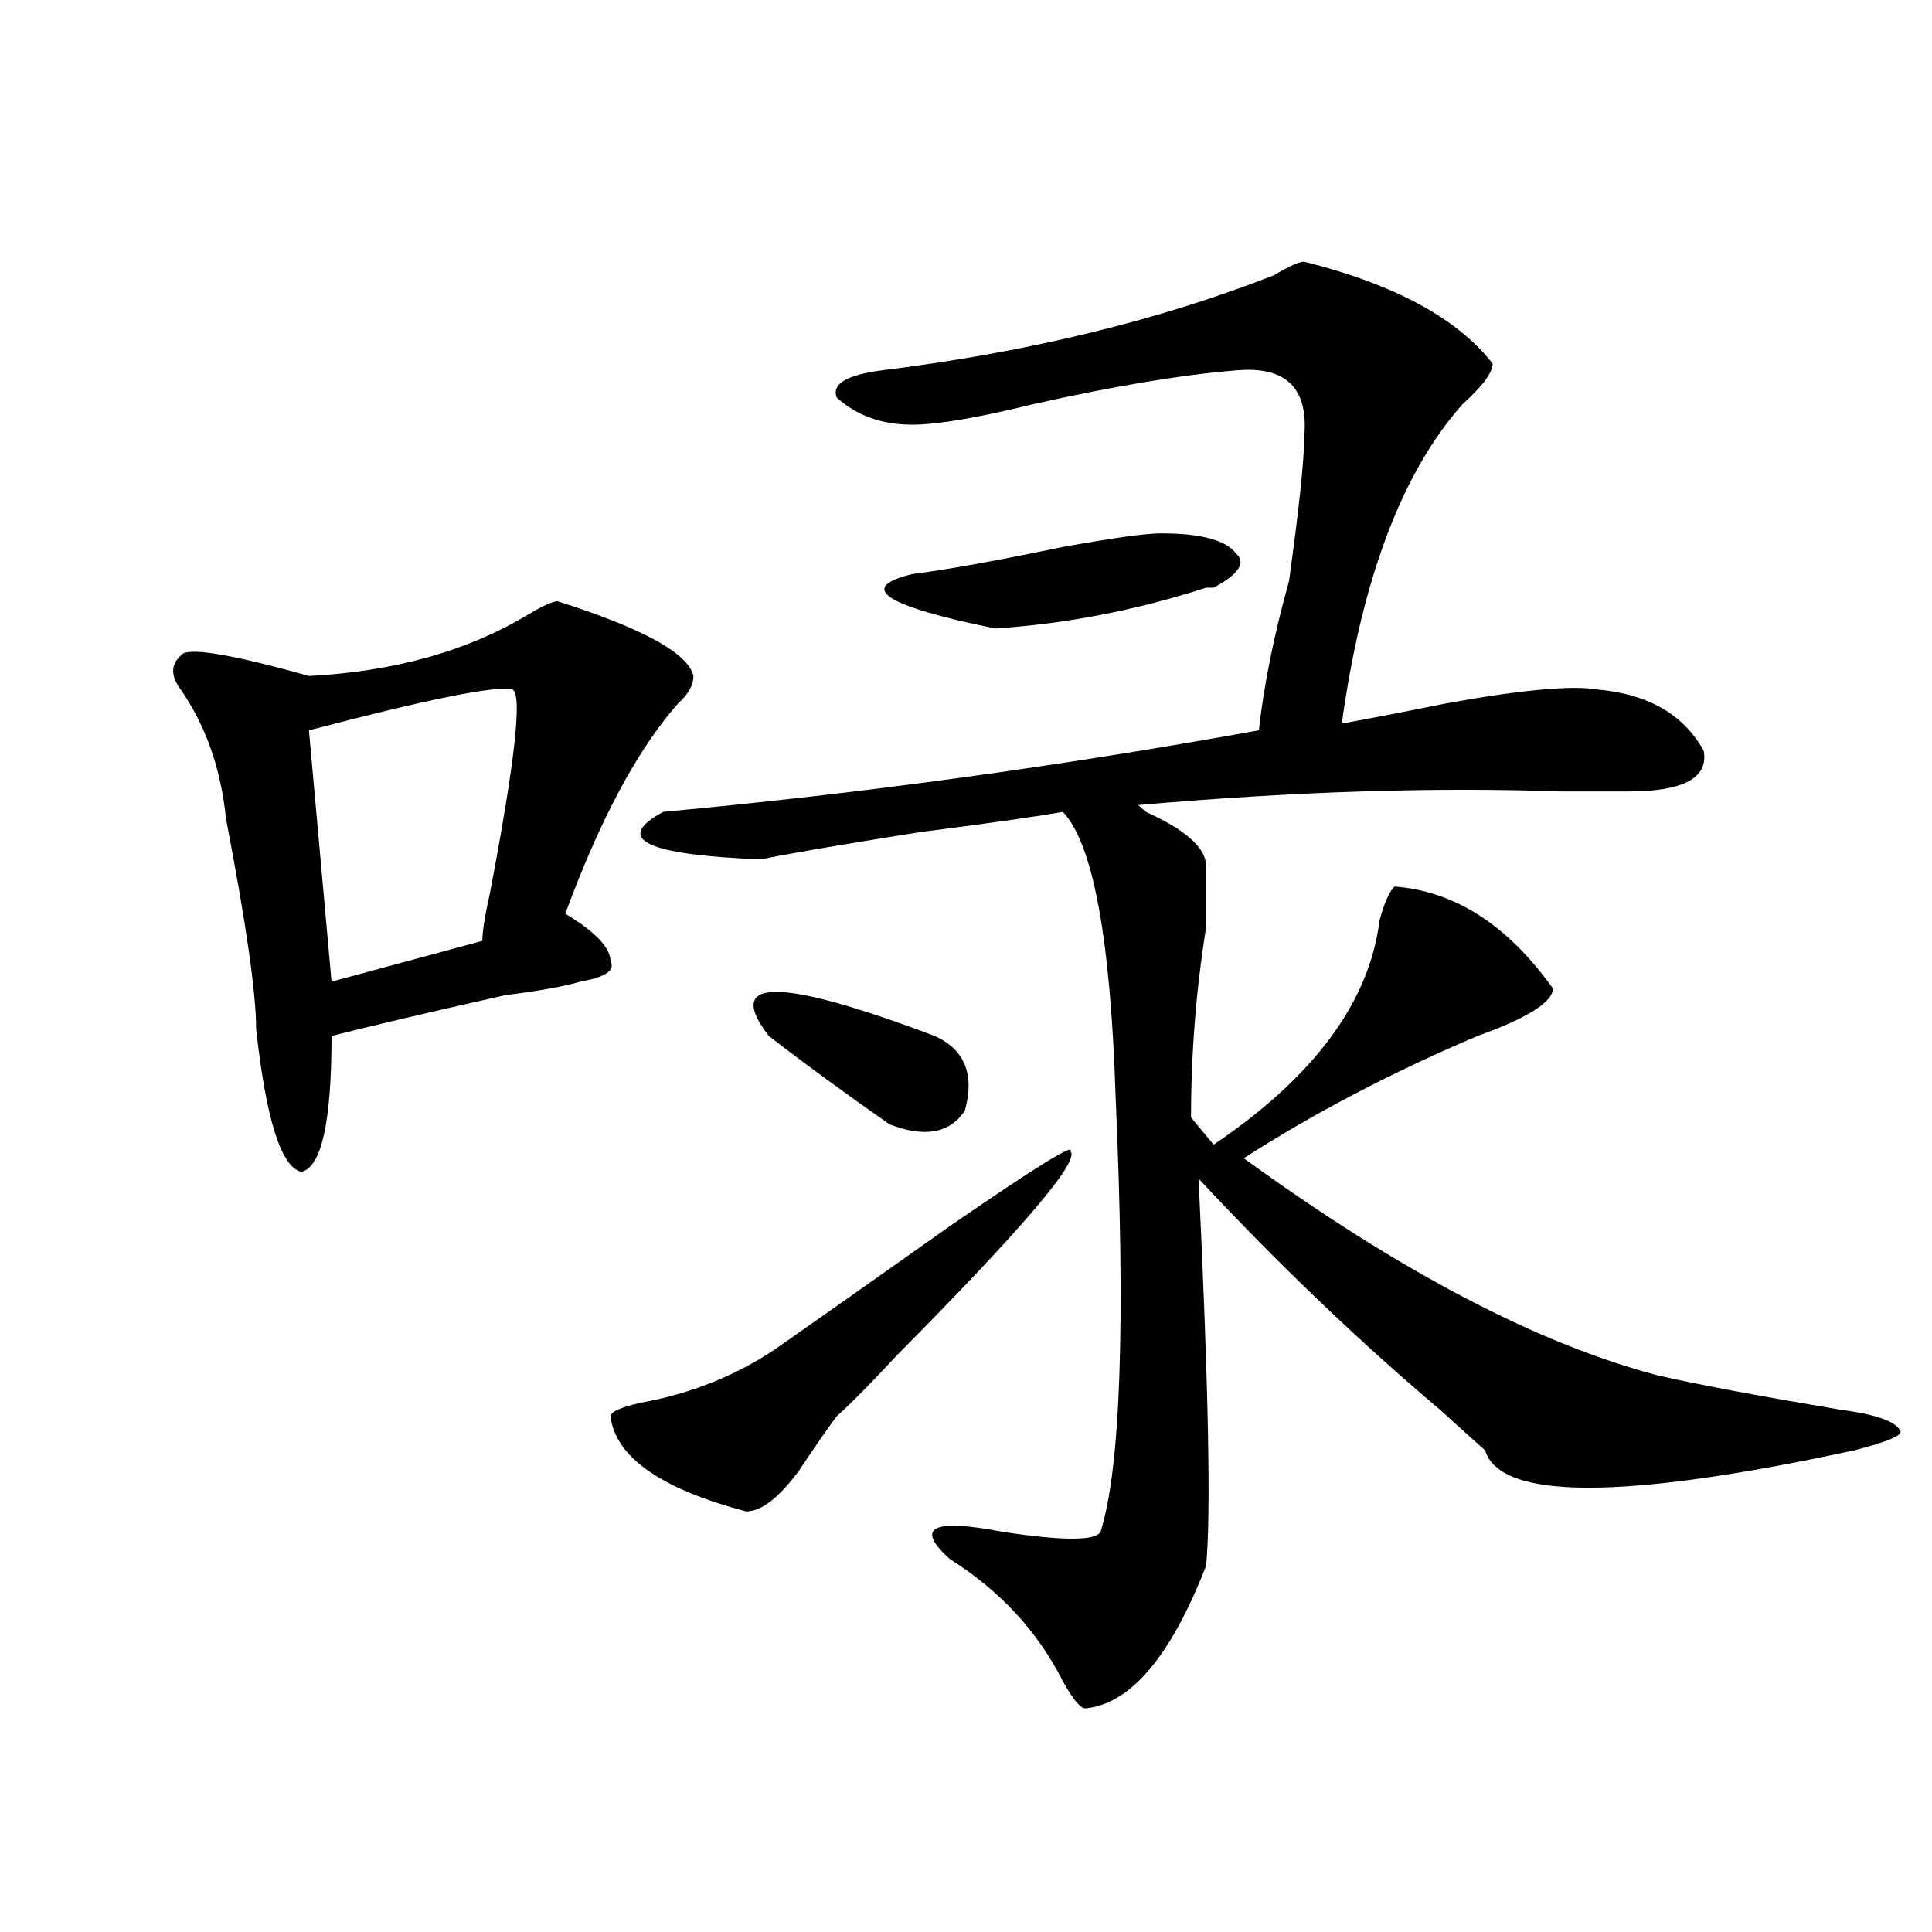
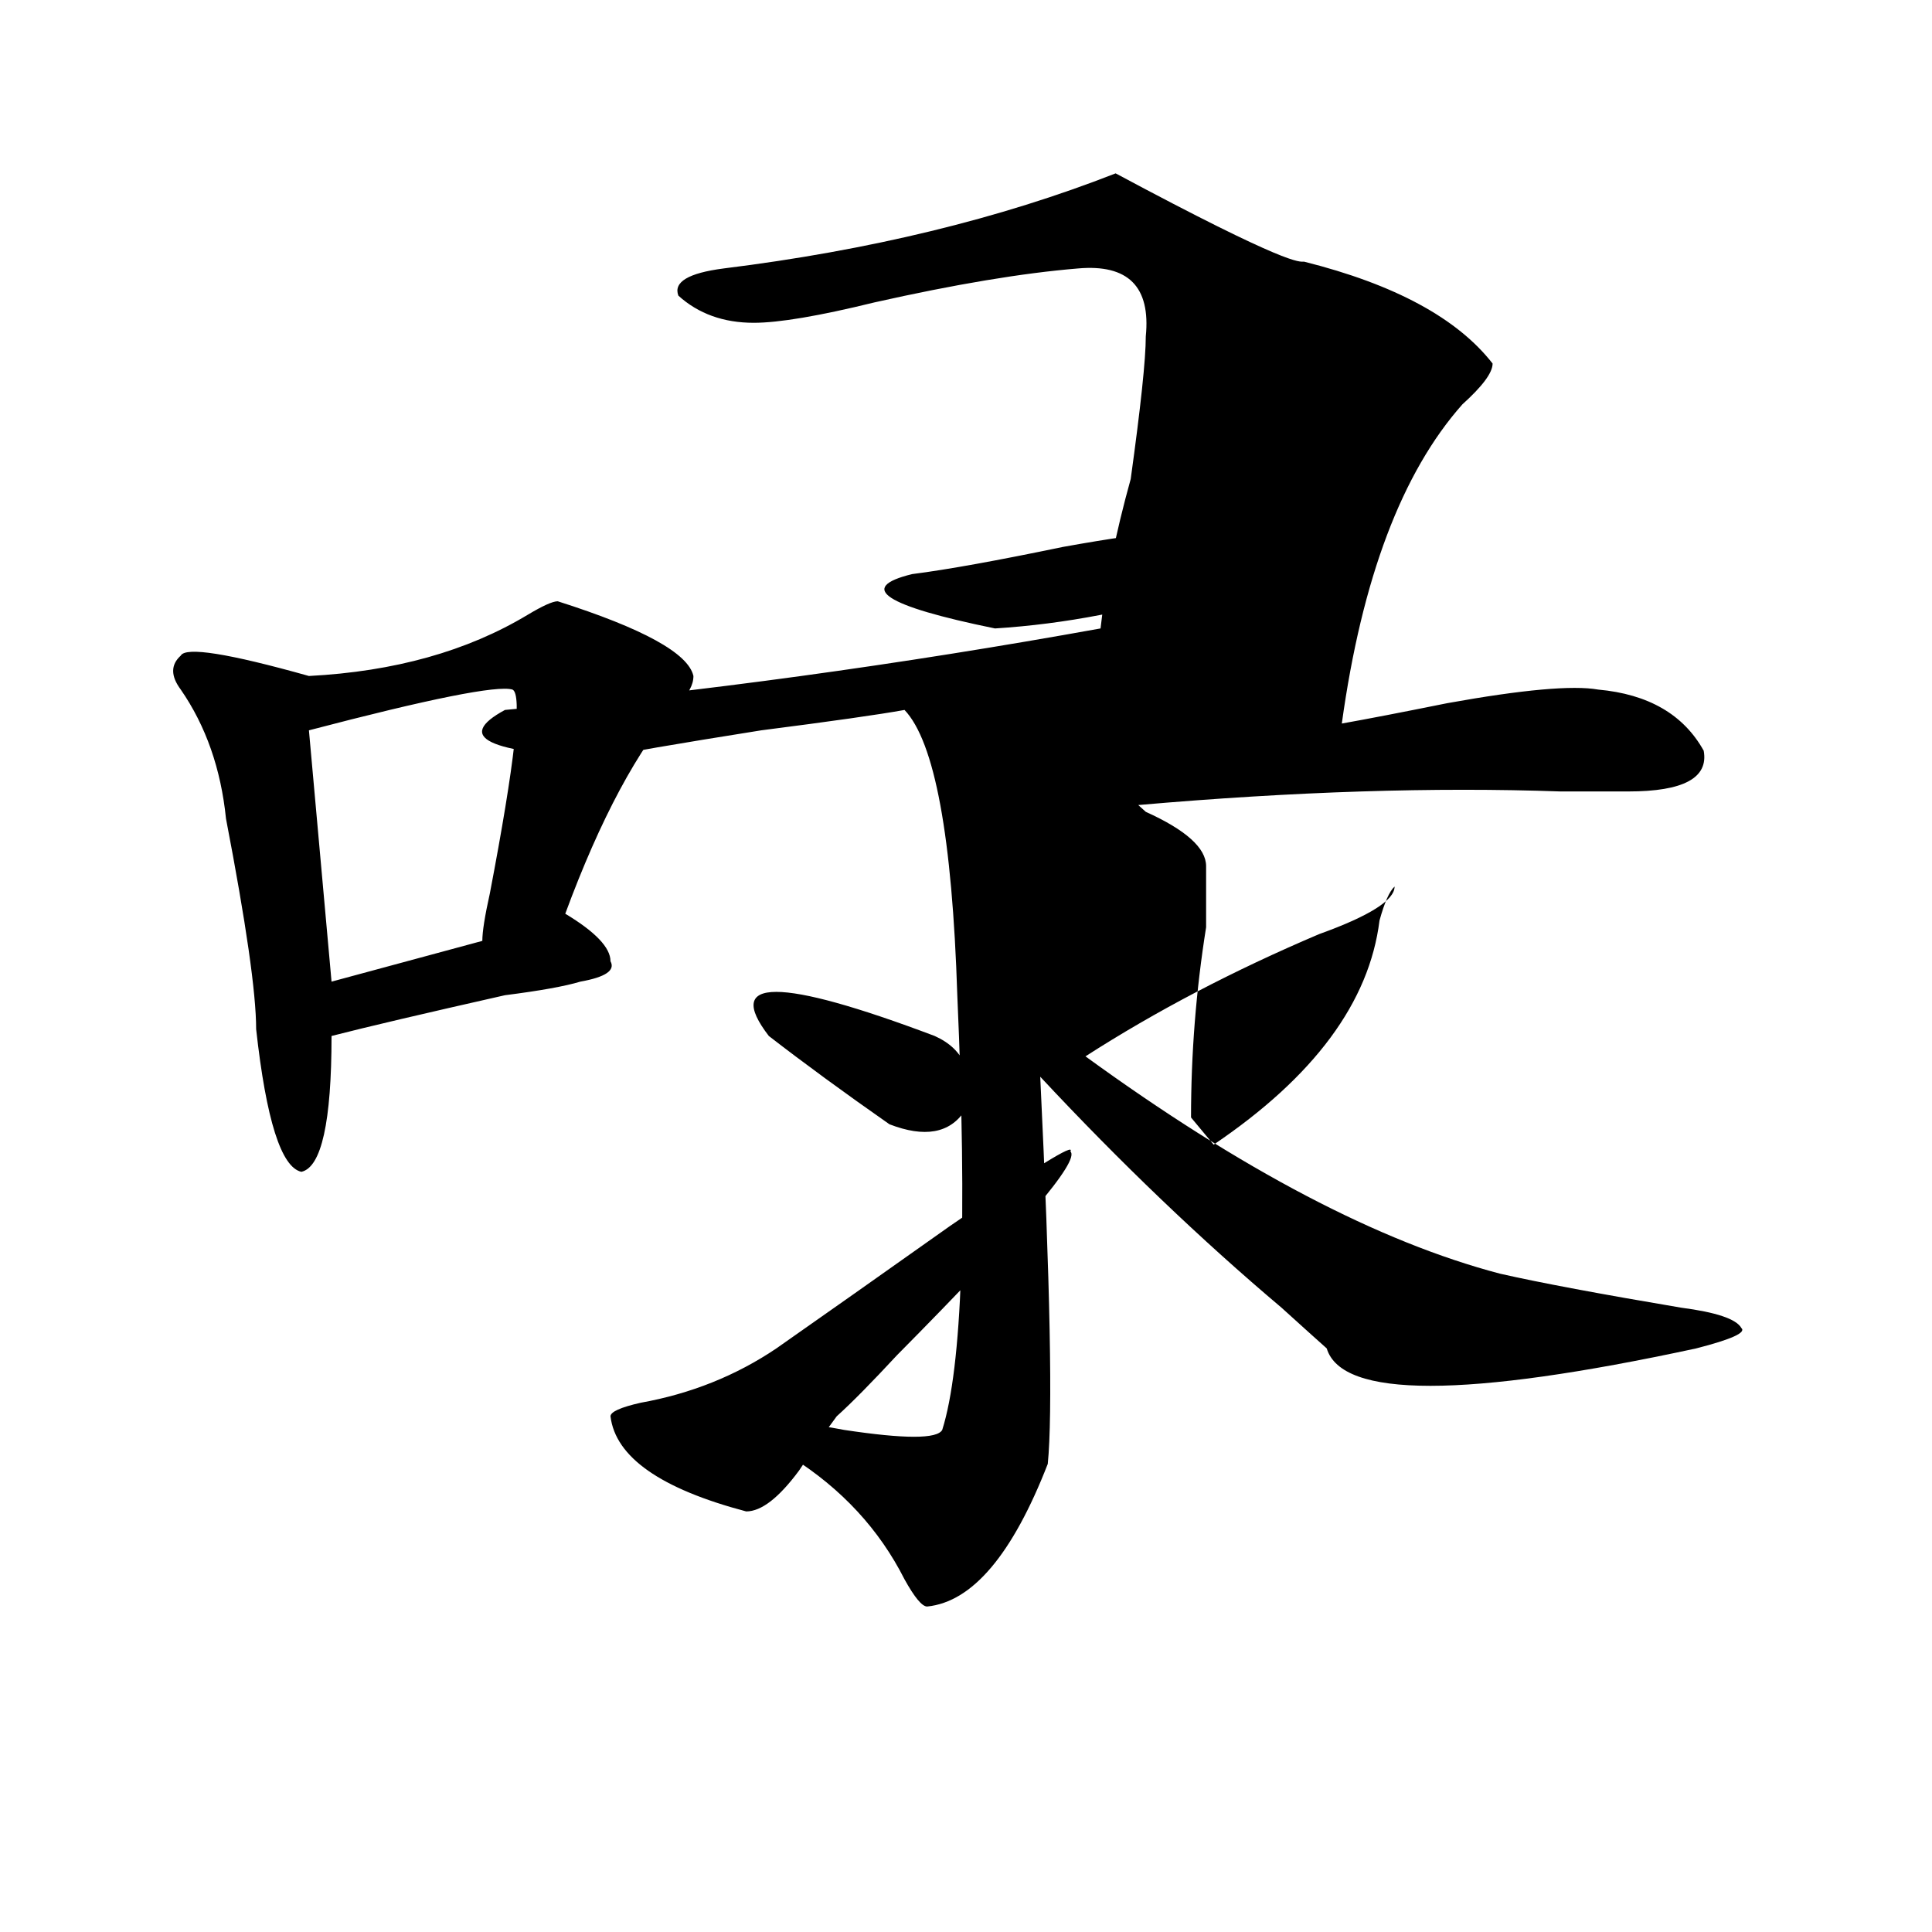
<svg xmlns="http://www.w3.org/2000/svg" version="1.1" id="图层_1" x="0px" y="0px" width="1000px" height="1000px" viewBox="0 0 1000 1000" enable-background="new 0 0 1000 1000" xml:space="preserve">
-   <path d="M288.676,311.219c44.206,14.063,67.62,26.972,70.242,38.672c0,4.724-2.622,9.394-7.805,14.063  c-20.853,23.456-40.364,59.766-58.535,108.984c15.609,9.394,23.414,17.578,23.414,24.609c2.562,4.724-2.622,8.239-15.609,10.547  c-7.805,2.362-20.853,4.724-39.023,7.031c-41.646,9.394-71.583,16.425-89.754,21.094c0,44.55-5.243,68.005-15.609,70.313  c-10.427-2.308-18.231-26.917-23.414-73.828c0-18.731-5.243-55.042-15.609-108.984c-2.622-25.763-10.427-48.011-23.414-66.797  c-5.243-7.031-5.243-12.854,0-17.578c2.562-4.669,24.694-1.153,66.34,10.547c44.206-2.308,81.949-12.854,113.168-31.641  C280.871,313.581,286.054,311.219,288.676,311.219z M265.262,356.922c-7.805-2.308-42.926,4.724-105.363,21.094l11.707,130.078  L249.652,487c0-4.669,1.28-12.854,3.902-24.609C266.542,394.44,270.444,359.284,265.262,356.922z M554.035,595.984  c5.183,4.724-24.755,39.88-89.754,105.469c-13.048,14.063-23.414,24.609-31.219,31.641c-5.243,7.031-11.707,16.425-19.512,28.125  c-10.427,14.063-19.512,21.094-27.316,21.094c-44.267-11.7-67.681-28.125-70.242-49.219c0-2.308,5.183-4.669,15.609-7.031  c25.976-4.669,49.39-14.063,70.242-28.125c23.414-16.37,53.292-37.464,89.754-63.281  C535.804,604.224,556.597,591.315,554.035,595.984z M675.008,135.438c46.828,11.755,79.327,29.333,97.559,52.734  c0,4.724-5.243,11.755-15.609,21.094c-31.219,35.156-52.071,90.253-62.438,165.234c12.987-2.308,31.219-5.823,54.633-10.547  c39.023-7.031,64.999-9.339,78.047-7.031c25.976,2.362,44.206,12.909,54.633,31.641c2.562,14.063-10.427,21.094-39.023,21.094  c-7.805,0-19.512,0-35.121,0c-65.06-2.308-137.923,0-218.531,7.031l3.902,3.516c20.792,9.394,31.219,18.786,31.219,28.125  c0,4.724,0,15.271,0,31.641c-5.243,32.849-7.805,65.644-7.805,98.438l11.707,14.063c52.011-35.156,80.608-73.828,85.852-116.016  c2.562-9.339,5.183-15.216,7.805-17.578c31.219,2.362,58.535,19.94,81.949,52.734c0,7.031-13.048,15.271-39.023,24.609  c-44.267,18.786-84.571,39.88-120.973,63.281c80.608,58.612,152.191,96.13,214.629,112.5c20.792,4.724,52.011,10.547,93.656,17.578  c18.171,2.362,28.597,5.878,31.219,10.547c2.562,2.362-5.243,5.878-23.414,10.547c-119.692,25.817-183.41,25.817-191.215,0  c-5.243-4.669-13.048-11.7-23.414-21.094c-41.646-35.156-83.29-74.981-124.875-119.531c5.183,107.831,6.464,174.628,3.902,200.391  c-18.231,46.856-39.023,71.466-62.438,73.828c-2.622,0-6.524-4.725-11.707-14.063c-13.048-25.818-32.56-46.912-58.535-63.281  c-18.231-16.37-9.146-21.094,27.316-14.063c31.219,4.724,48.108,4.724,50.73,0c10.366-32.794,12.987-107.776,7.805-225  c-2.622-82.013-11.707-131.231-27.316-147.656c-13.048,2.362-37.743,5.878-74.145,10.547c-44.267,7.031-71.583,11.755-81.949,14.063  c-59.876-2.308-76.767-10.547-50.73-24.609c101.461-9.339,204.202-23.401,308.285-42.188c2.562-23.401,7.805-49.219,15.609-77.344  c5.183-37.464,7.805-62.073,7.805-73.828c2.562-25.763-9.146-37.464-35.121-35.156c-28.657,2.362-63.778,8.239-105.363,17.578  c-28.657,7.031-49.45,10.547-62.438,10.547c-15.609,0-28.657-4.669-39.023-14.063c-2.622-7.031,5.183-11.7,23.414-14.063  c75.425-9.339,143.046-25.763,202.922-49.219C667.203,137.8,672.386,135.438,675.008,135.438z M397.941,536.219  c-23.414-30.433,5.183-30.433,85.852,0c15.609,7.031,20.792,19.94,15.609,38.672c-7.805,11.755-20.853,14.063-39.023,7.031  C436.965,565.552,416.112,550.281,397.941,536.219z M600.863,276.063c20.792,0,33.78,3.516,39.023,10.547  c5.183,4.724,1.28,10.547-11.707,17.578h-3.902c-36.462,11.755-72.864,18.786-109.266,21.094  c-57.255-11.7-71.583-21.094-42.926-28.125c18.171-2.308,44.206-7.031,78.047-14.063  C576.108,278.425,593.059,276.063,600.863,276.063z" />
+   <path d="M288.676,311.219c44.206,14.063,67.62,26.972,70.242,38.672c0,4.724-2.622,9.394-7.805,14.063  c-20.853,23.456-40.364,59.766-58.535,108.984c15.609,9.394,23.414,17.578,23.414,24.609c2.562,4.724-2.622,8.239-15.609,10.547  c-7.805,2.362-20.853,4.724-39.023,7.031c-41.646,9.394-71.583,16.425-89.754,21.094c0,44.55-5.243,68.005-15.609,70.313  c-10.427-2.308-18.231-26.917-23.414-73.828c0-18.731-5.243-55.042-15.609-108.984c-2.622-25.763-10.427-48.011-23.414-66.797  c-5.243-7.031-5.243-12.854,0-17.578c2.562-4.669,24.694-1.153,66.34,10.547c44.206-2.308,81.949-12.854,113.168-31.641  C280.871,313.581,286.054,311.219,288.676,311.219z M265.262,356.922c-7.805-2.308-42.926,4.724-105.363,21.094l11.707,130.078  L249.652,487c0-4.669,1.28-12.854,3.902-24.609C266.542,394.44,270.444,359.284,265.262,356.922z M554.035,595.984  c5.183,4.724-24.755,39.88-89.754,105.469c-13.048,14.063-23.414,24.609-31.219,31.641c-5.243,7.031-11.707,16.425-19.512,28.125  c-10.427,14.063-19.512,21.094-27.316,21.094c-44.267-11.7-67.681-28.125-70.242-49.219c0-2.308,5.183-4.669,15.609-7.031  c25.976-4.669,49.39-14.063,70.242-28.125c23.414-16.37,53.292-37.464,89.754-63.281  C535.804,604.224,556.597,591.315,554.035,595.984z M675.008,135.438c46.828,11.755,79.327,29.333,97.559,52.734  c0,4.724-5.243,11.755-15.609,21.094c-31.219,35.156-52.071,90.253-62.438,165.234c12.987-2.308,31.219-5.823,54.633-10.547  c39.023-7.031,64.999-9.339,78.047-7.031c25.976,2.362,44.206,12.909,54.633,31.641c2.562,14.063-10.427,21.094-39.023,21.094  c-7.805,0-19.512,0-35.121,0c-65.06-2.308-137.923,0-218.531,7.031l3.902,3.516c20.792,9.394,31.219,18.786,31.219,28.125  c0,4.724,0,15.271,0,31.641c-5.243,32.849-7.805,65.644-7.805,98.438l11.707,14.063c52.011-35.156,80.608-73.828,85.852-116.016  c2.562-9.339,5.183-15.216,7.805-17.578c0,7.031-13.048,15.271-39.023,24.609  c-44.267,18.786-84.571,39.88-120.973,63.281c80.608,58.612,152.191,96.13,214.629,112.5c20.792,4.724,52.011,10.547,93.656,17.578  c18.171,2.362,28.597,5.878,31.219,10.547c2.562,2.362-5.243,5.878-23.414,10.547c-119.692,25.817-183.41,25.817-191.215,0  c-5.243-4.669-13.048-11.7-23.414-21.094c-41.646-35.156-83.29-74.981-124.875-119.531c5.183,107.831,6.464,174.628,3.902,200.391  c-18.231,46.856-39.023,71.466-62.438,73.828c-2.622,0-6.524-4.725-11.707-14.063c-13.048-25.818-32.56-46.912-58.535-63.281  c-18.231-16.37-9.146-21.094,27.316-14.063c31.219,4.724,48.108,4.724,50.73,0c10.366-32.794,12.987-107.776,7.805-225  c-2.622-82.013-11.707-131.231-27.316-147.656c-13.048,2.362-37.743,5.878-74.145,10.547c-44.267,7.031-71.583,11.755-81.949,14.063  c-59.876-2.308-76.767-10.547-50.73-24.609c101.461-9.339,204.202-23.401,308.285-42.188c2.562-23.401,7.805-49.219,15.609-77.344  c5.183-37.464,7.805-62.073,7.805-73.828c2.562-25.763-9.146-37.464-35.121-35.156c-28.657,2.362-63.778,8.239-105.363,17.578  c-28.657,7.031-49.45,10.547-62.438,10.547c-15.609,0-28.657-4.669-39.023-14.063c-2.622-7.031,5.183-11.7,23.414-14.063  c75.425-9.339,143.046-25.763,202.922-49.219C667.203,137.8,672.386,135.438,675.008,135.438z M397.941,536.219  c-23.414-30.433,5.183-30.433,85.852,0c15.609,7.031,20.792,19.94,15.609,38.672c-7.805,11.755-20.853,14.063-39.023,7.031  C436.965,565.552,416.112,550.281,397.941,536.219z M600.863,276.063c20.792,0,33.78,3.516,39.023,10.547  c5.183,4.724,1.28,10.547-11.707,17.578h-3.902c-36.462,11.755-72.864,18.786-109.266,21.094  c-57.255-11.7-71.583-21.094-42.926-28.125c18.171-2.308,44.206-7.031,78.047-14.063  C576.108,278.425,593.059,276.063,600.863,276.063z" />
</svg>